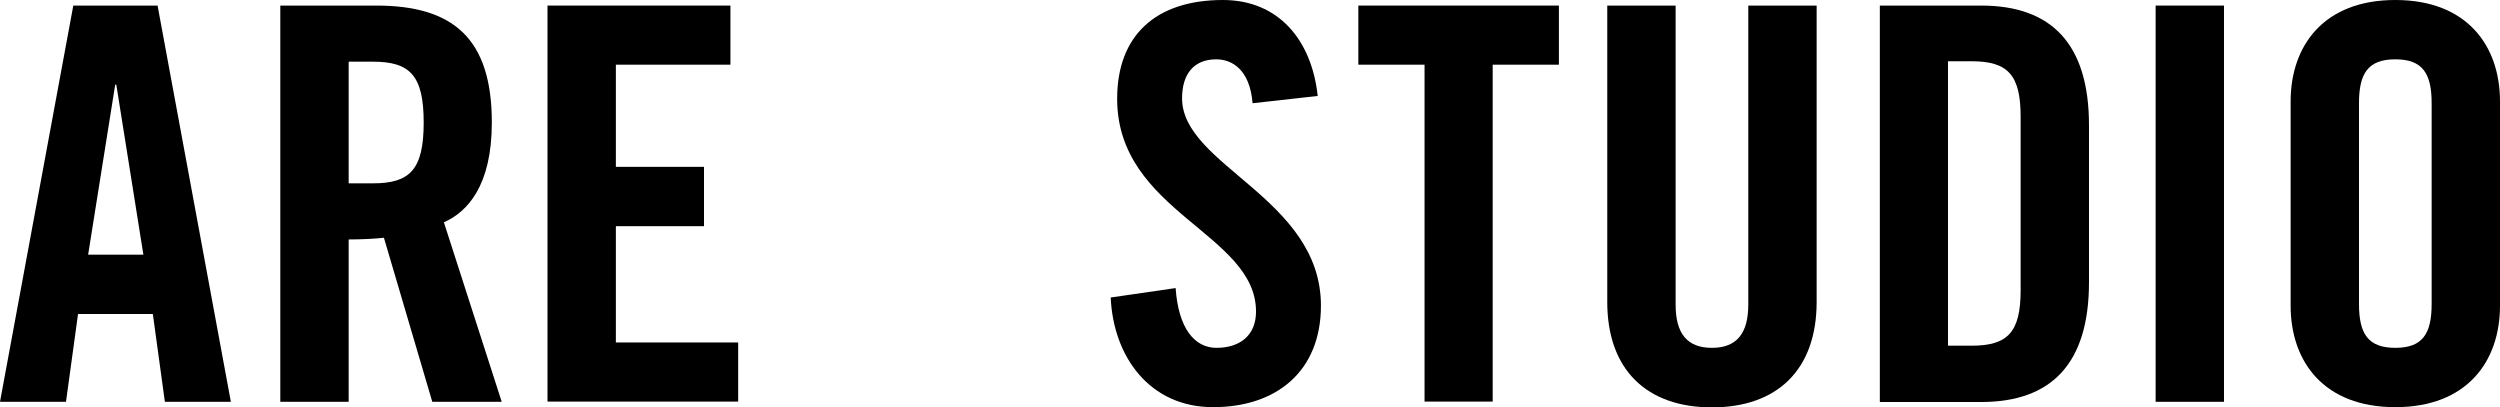
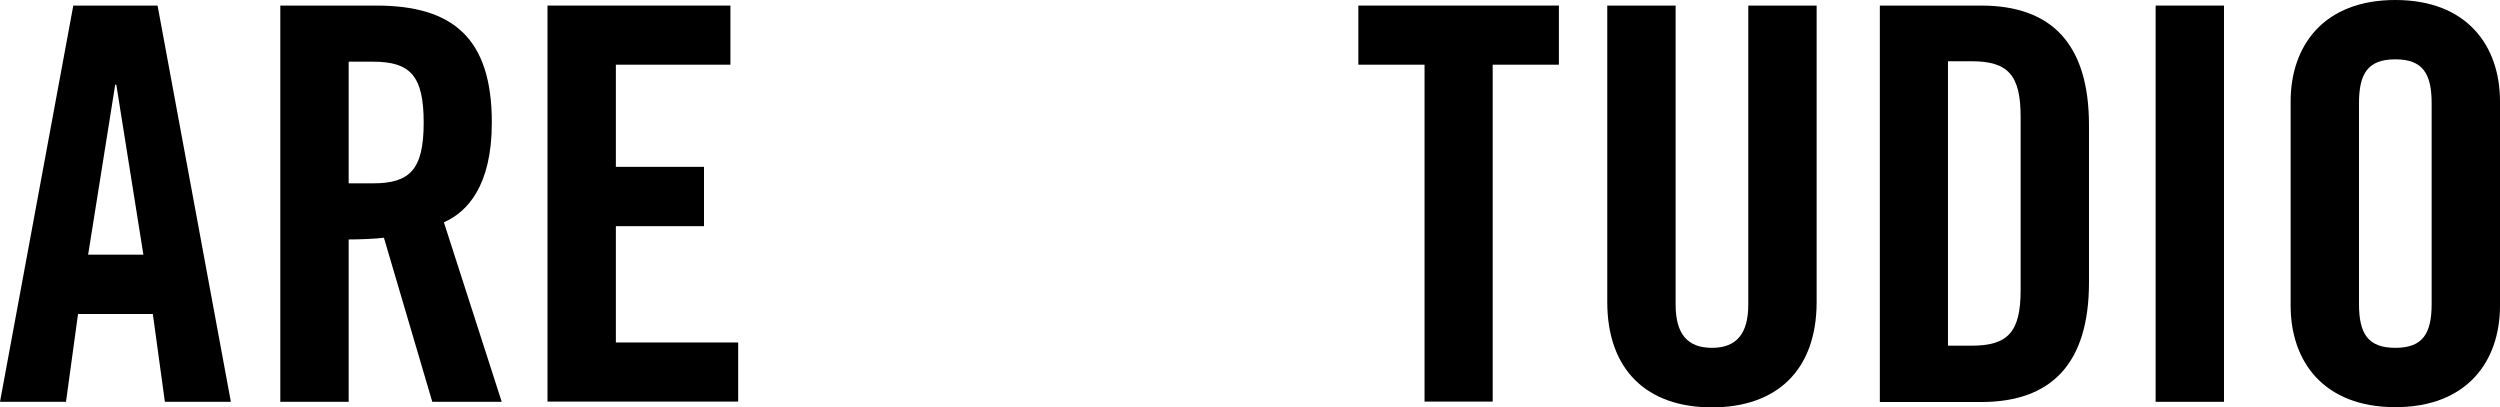
<svg xmlns="http://www.w3.org/2000/svg" width="583" height="95" viewBox="0 0 583 95" fill="none">
  <g clip-path="url(#clip0_7_424)">
    <path d="M26.869 19.729H27.12L33.436 59.387H20.553L26.869 19.729ZM17.094 1.299L0 93.701H15.39L18.197 73.223H35.642L38.449 93.701H53.839L36.745 1.299H17.094Z" fill="#000000" />
    <path d="M81.309 42.755H86.974C95.596 42.755 98.804 39.558 98.804 28.57C98.804 17.581 95.596 14.385 86.974 14.385H81.309V42.755ZM81.309 93.701H65.368V1.299H87.726C105.572 1.299 114.695 8.841 114.695 28.57C114.695 43.404 108.93 49.448 103.516 51.845L117.001 93.701H100.809L89.53 55.442C87.475 55.691 84.116 55.841 81.309 55.841V93.701Z" fill="#000000" />
    <path d="M127.678 1.299V93.651H172.142V79.866H143.619V52.744H164.172V38.909H143.619V15.084H170.337V1.299H127.678Z" fill="#000000" />
-     <path d="M292.102 24.075C291.45 16.133 287.239 13.835 283.63 13.835C278.467 13.835 275.659 17.182 275.659 22.926C275.659 38.659 308.043 46.201 308.043 71.275C308.043 86.509 297.766 94.95 282.878 94.95C268.09 94.95 259.618 83.162 259.017 69.377L274.156 67.179C274.807 76.519 278.517 81.115 283.68 81.115C289.194 81.115 292.904 78.168 292.904 72.674C292.904 54.393 260.52 49.498 260.52 23.026C260.52 8.291 269.494 0 285.184 0C298.167 0 305.887 9.34 307.291 22.376L292.102 24.075Z" fill="#000000" />
    <path d="M316.765 1.299V15.084H332.204V93.651H348.095V15.084H363.535V1.299H316.765Z" fill="#000000" />
    <path d="M374.865 1.299H390.755V71.025C390.755 77.818 393.462 81.115 399.227 81.115C404.992 81.115 407.699 77.768 407.699 71.025V1.299H423.64V70.426C423.64 86.309 414.366 95 399.227 95C384.088 95 374.814 86.309 374.814 70.426V1.299H374.865Z" fill="#000000" />
    <path d="M454.269 80.615H459.783C468.255 80.615 471.212 77.418 471.212 67.679V27.221C471.212 17.482 468.255 14.285 459.783 14.285H454.269V80.615ZM438.378 1.299H461.989C478.431 1.299 487.153 10.239 487.153 29.219V65.831C487.153 84.761 478.431 93.751 461.989 93.751H438.378V1.299Z" fill="#000000" />
    <path d="M518.634 1.299H502.693V93.701H518.634V1.299Z" fill="#000000" />
-     <path d="M550.116 70.875C550.116 77.768 552.171 81.115 558.588 81.115C565.004 81.115 567.059 77.768 567.059 70.875V24.075C567.059 17.182 565.004 13.835 558.588 13.835C552.171 13.835 550.116 17.182 550.116 24.075V70.875ZM534.175 23.675C534.175 10.639 541.895 0 558.588 0C575.281 0 583 10.639 583 23.675V71.275C583 84.311 575.281 94.95 558.588 94.95C541.895 94.95 534.175 84.311 534.175 71.275V23.675Z" fill="#000000" />
+     <path d="M550.116 70.875C550.116 77.768 552.171 81.115 558.588 81.115C565.004 81.115 567.059 77.768 567.059 70.875V24.075C567.059 17.182 565.004 13.835 558.588 13.835C552.171 13.835 550.116 17.182 550.116 24.075V70.875ZM534.175 23.675C534.175 10.639 541.895 0 558.588 0C575.281 0 583 10.639 583 23.675V71.275C583 84.311 575.281 94.95 558.588 94.95C541.895 94.95 534.175 84.311 534.175 71.275V23.675" fill="#000000" />
  </g>
  <defs>
    <clipPath id="clip0_7_424">
      <rect width="583" height="95" fill="#000000" />
    </clipPath>
  </defs>
</svg>